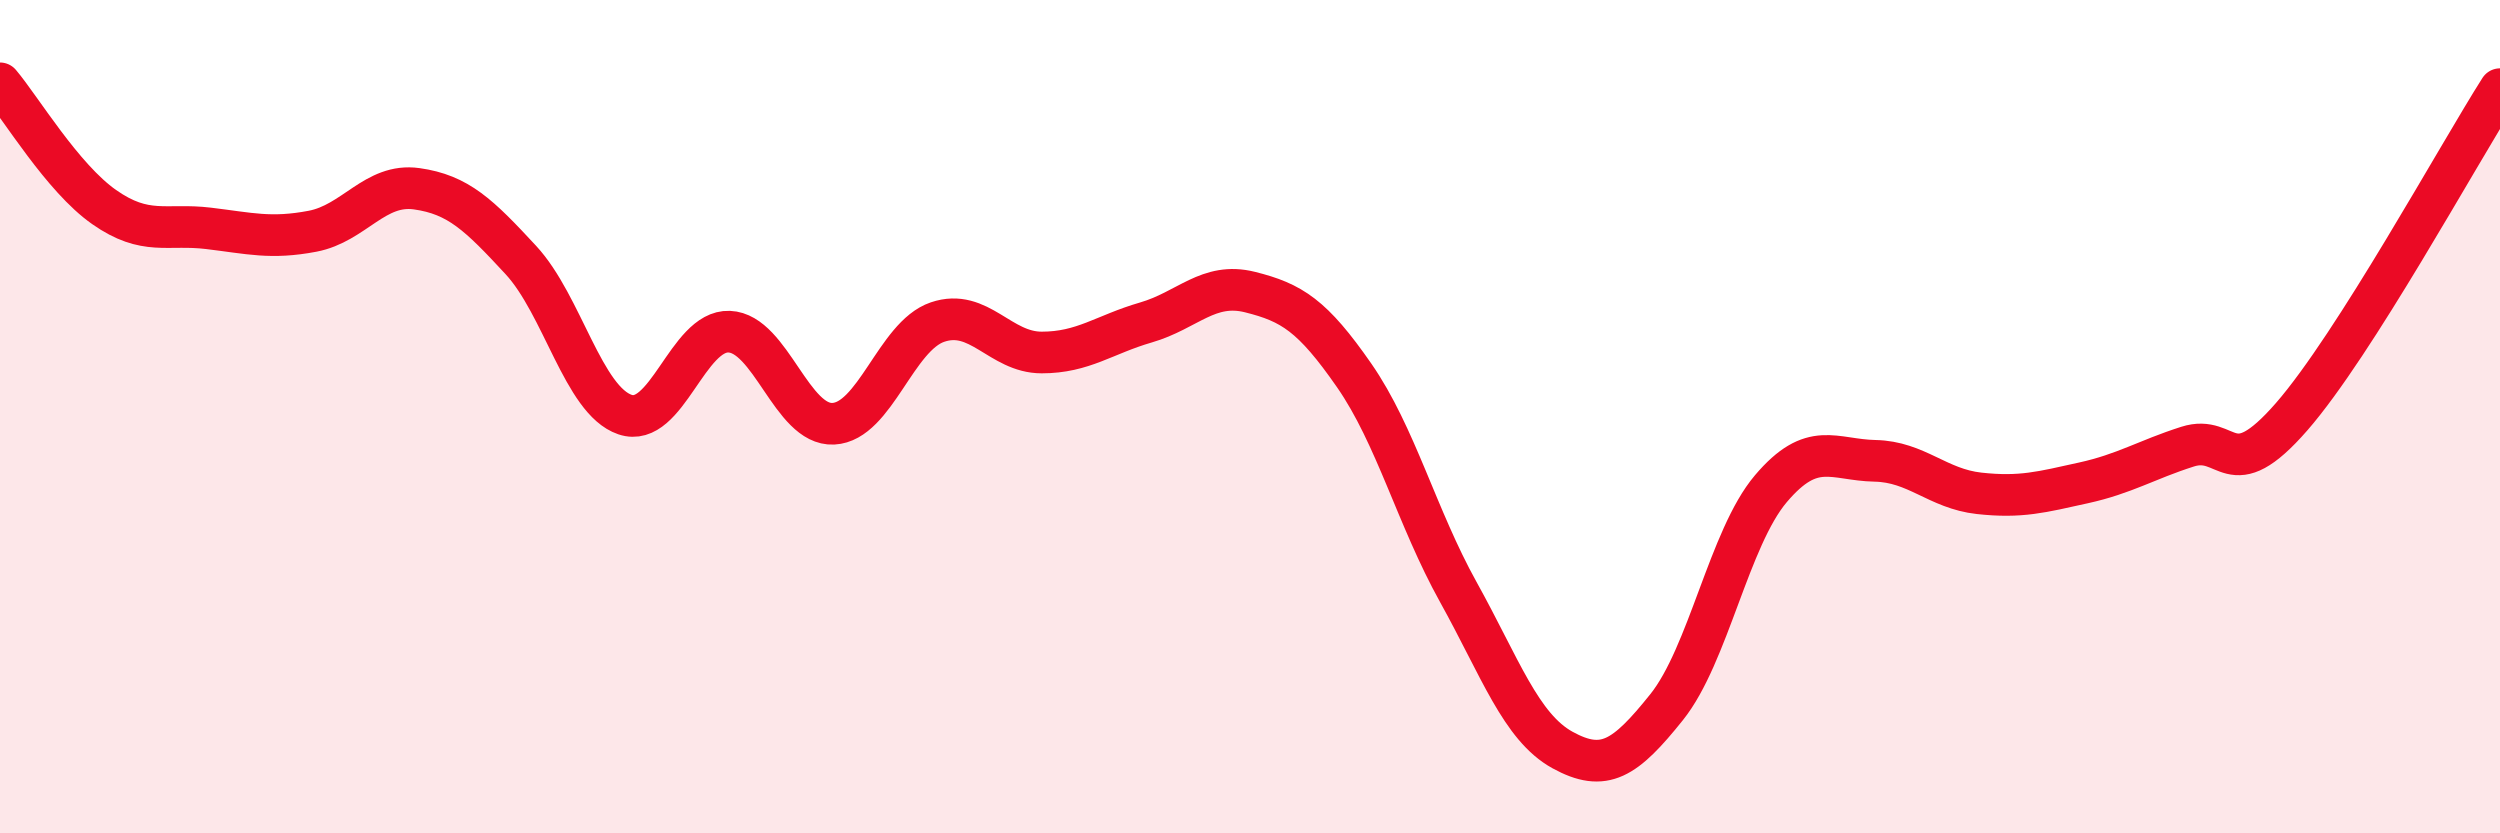
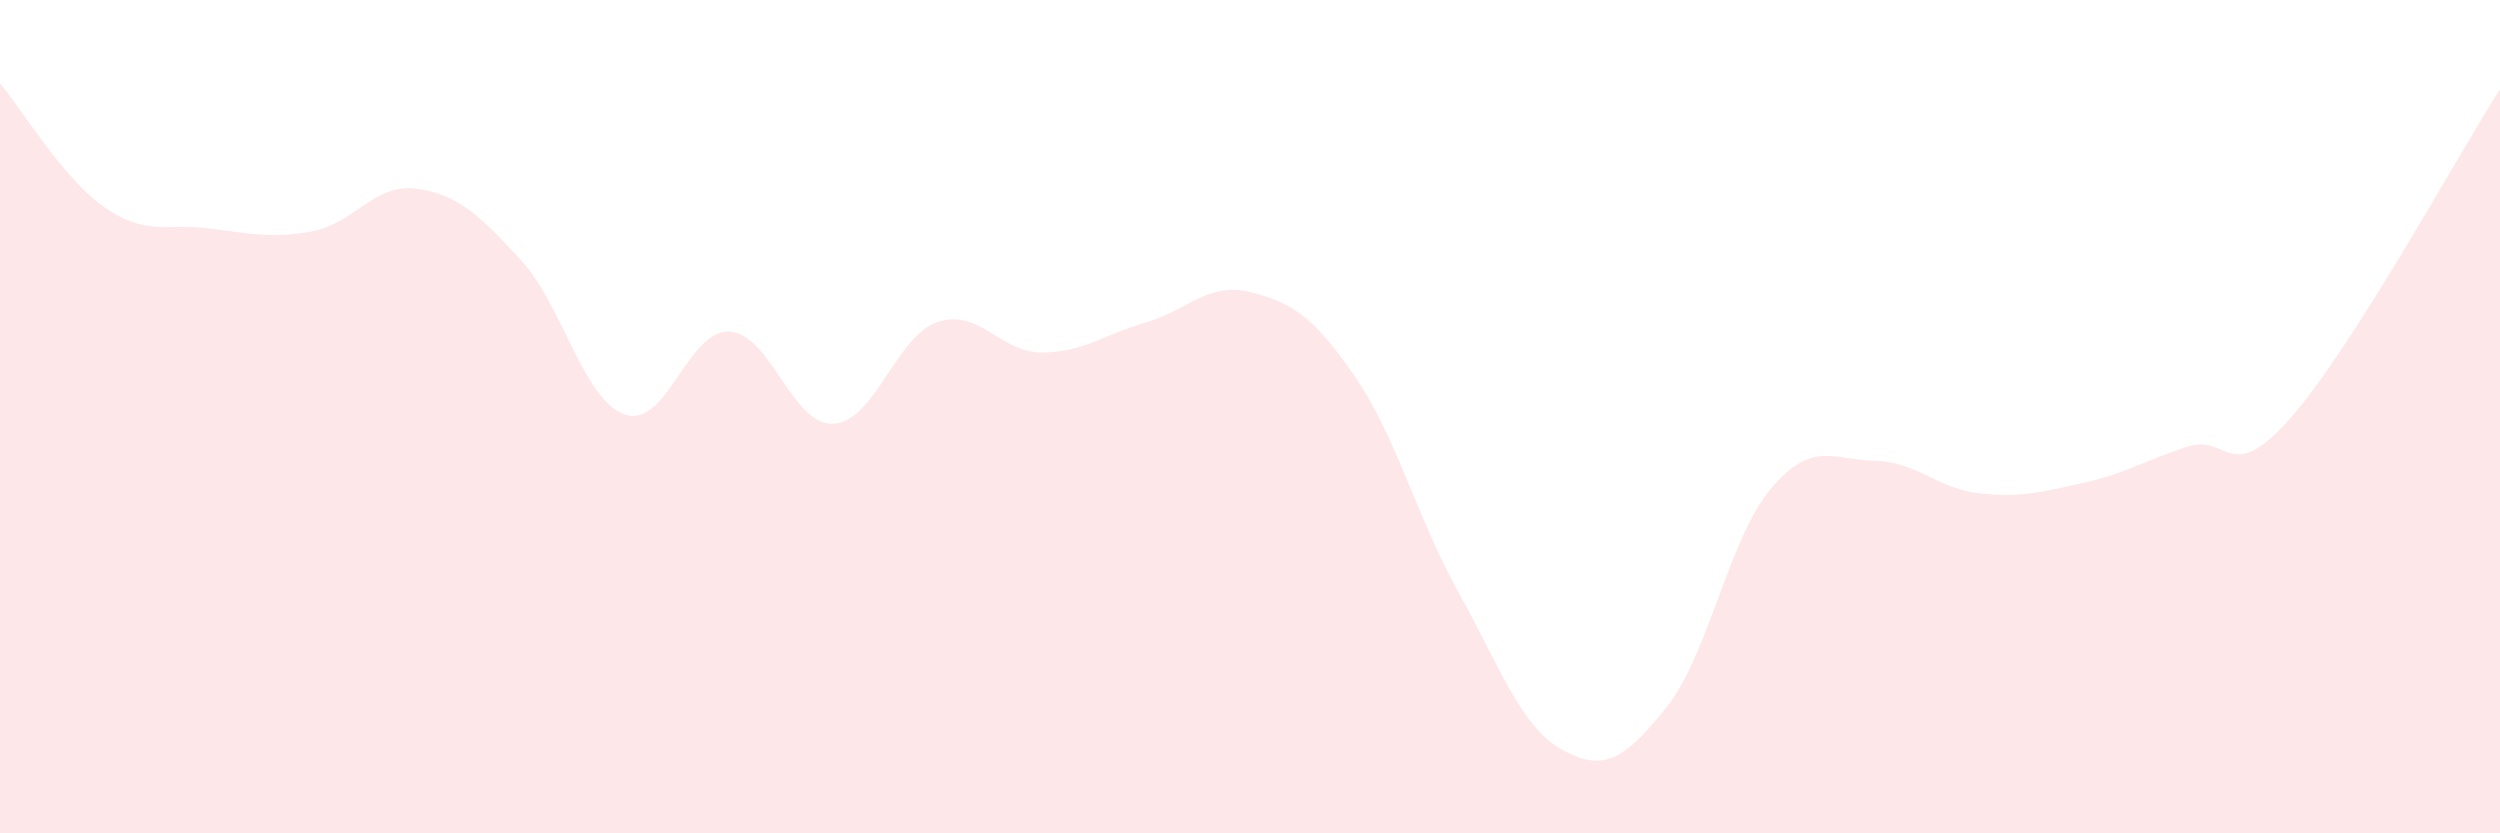
<svg xmlns="http://www.w3.org/2000/svg" width="60" height="20" viewBox="0 0 60 20">
  <path d="M 0,2 C 0.5,2.59 1.5,4.27 2.5,4.97 C 3.5,5.67 4,5.36 5,5.48 C 6,5.6 6.5,5.74 7.5,5.55 C 8.5,5.36 9,4.39 10,4.53 C 11,4.67 11.5,5.16 12.5,6.24 C 13.5,7.32 14,9.61 15,9.95 C 16,10.29 16.5,7.92 17.5,7.96 C 18.5,8 19,10.22 20,10.17 C 21,10.12 21.5,8.07 22.5,7.73 C 23.5,7.39 24,8.46 25,8.46 C 26,8.46 26.5,8.03 27.5,7.74 C 28.5,7.45 29,6.76 30,7.01 C 31,7.26 31.5,7.57 32.5,9.01 C 33.5,10.45 34,12.41 35,14.21 C 36,16.01 36.5,17.45 37.5,18 C 38.5,18.55 39,18.22 40,16.97 C 41,15.72 41.5,12.91 42.5,11.73 C 43.5,10.55 44,11.04 45,11.06 C 46,11.08 46.5,11.73 47.5,11.84 C 48.5,11.95 49,11.81 50,11.59 C 51,11.37 51.5,11.04 52.5,10.72 C 53.5,10.4 53.5,11.72 55,10 C 56.5,8.28 59,3.71 60,2.14L60 20L0 20Z" fill="#EB0A25" opacity="0.1" stroke-linecap="round" stroke-linejoin="round" />
-   <path d="M 0,2 C 0.5,2.59 1.5,4.27 2.5,4.97 C 3.5,5.67 4,5.36 5,5.48 C 6,5.6 6.5,5.74 7.5,5.55 C 8.5,5.36 9,4.39 10,4.53 C 11,4.67 11.5,5.16 12.5,6.24 C 13.5,7.32 14,9.61 15,9.95 C 16,10.29 16.5,7.92 17.5,7.96 C 18.5,8 19,10.22 20,10.17 C 21,10.12 21.5,8.07 22.5,7.73 C 23.5,7.39 24,8.46 25,8.46 C 26,8.46 26.5,8.03 27.5,7.74 C 28.5,7.45 29,6.76 30,7.01 C 31,7.26 31.5,7.57 32.5,9.01 C 33.5,10.45 34,12.41 35,14.21 C 36,16.01 36.5,17.45 37.5,18 C 38.5,18.55 39,18.22 40,16.97 C 41,15.72 41.5,12.91 42.5,11.73 C 43.5,10.55 44,11.04 45,11.06 C 46,11.08 46.5,11.73 47.5,11.84 C 48.5,11.95 49,11.81 50,11.59 C 51,11.37 51.5,11.04 52.5,10.72 C 53.5,10.4 53.5,11.72 55,10 C 56.5,8.28 59,3.71 60,2.14" stroke="#EB0A25" stroke-width="1" fill="none" stroke-linecap="round" stroke-linejoin="round" />
</svg>